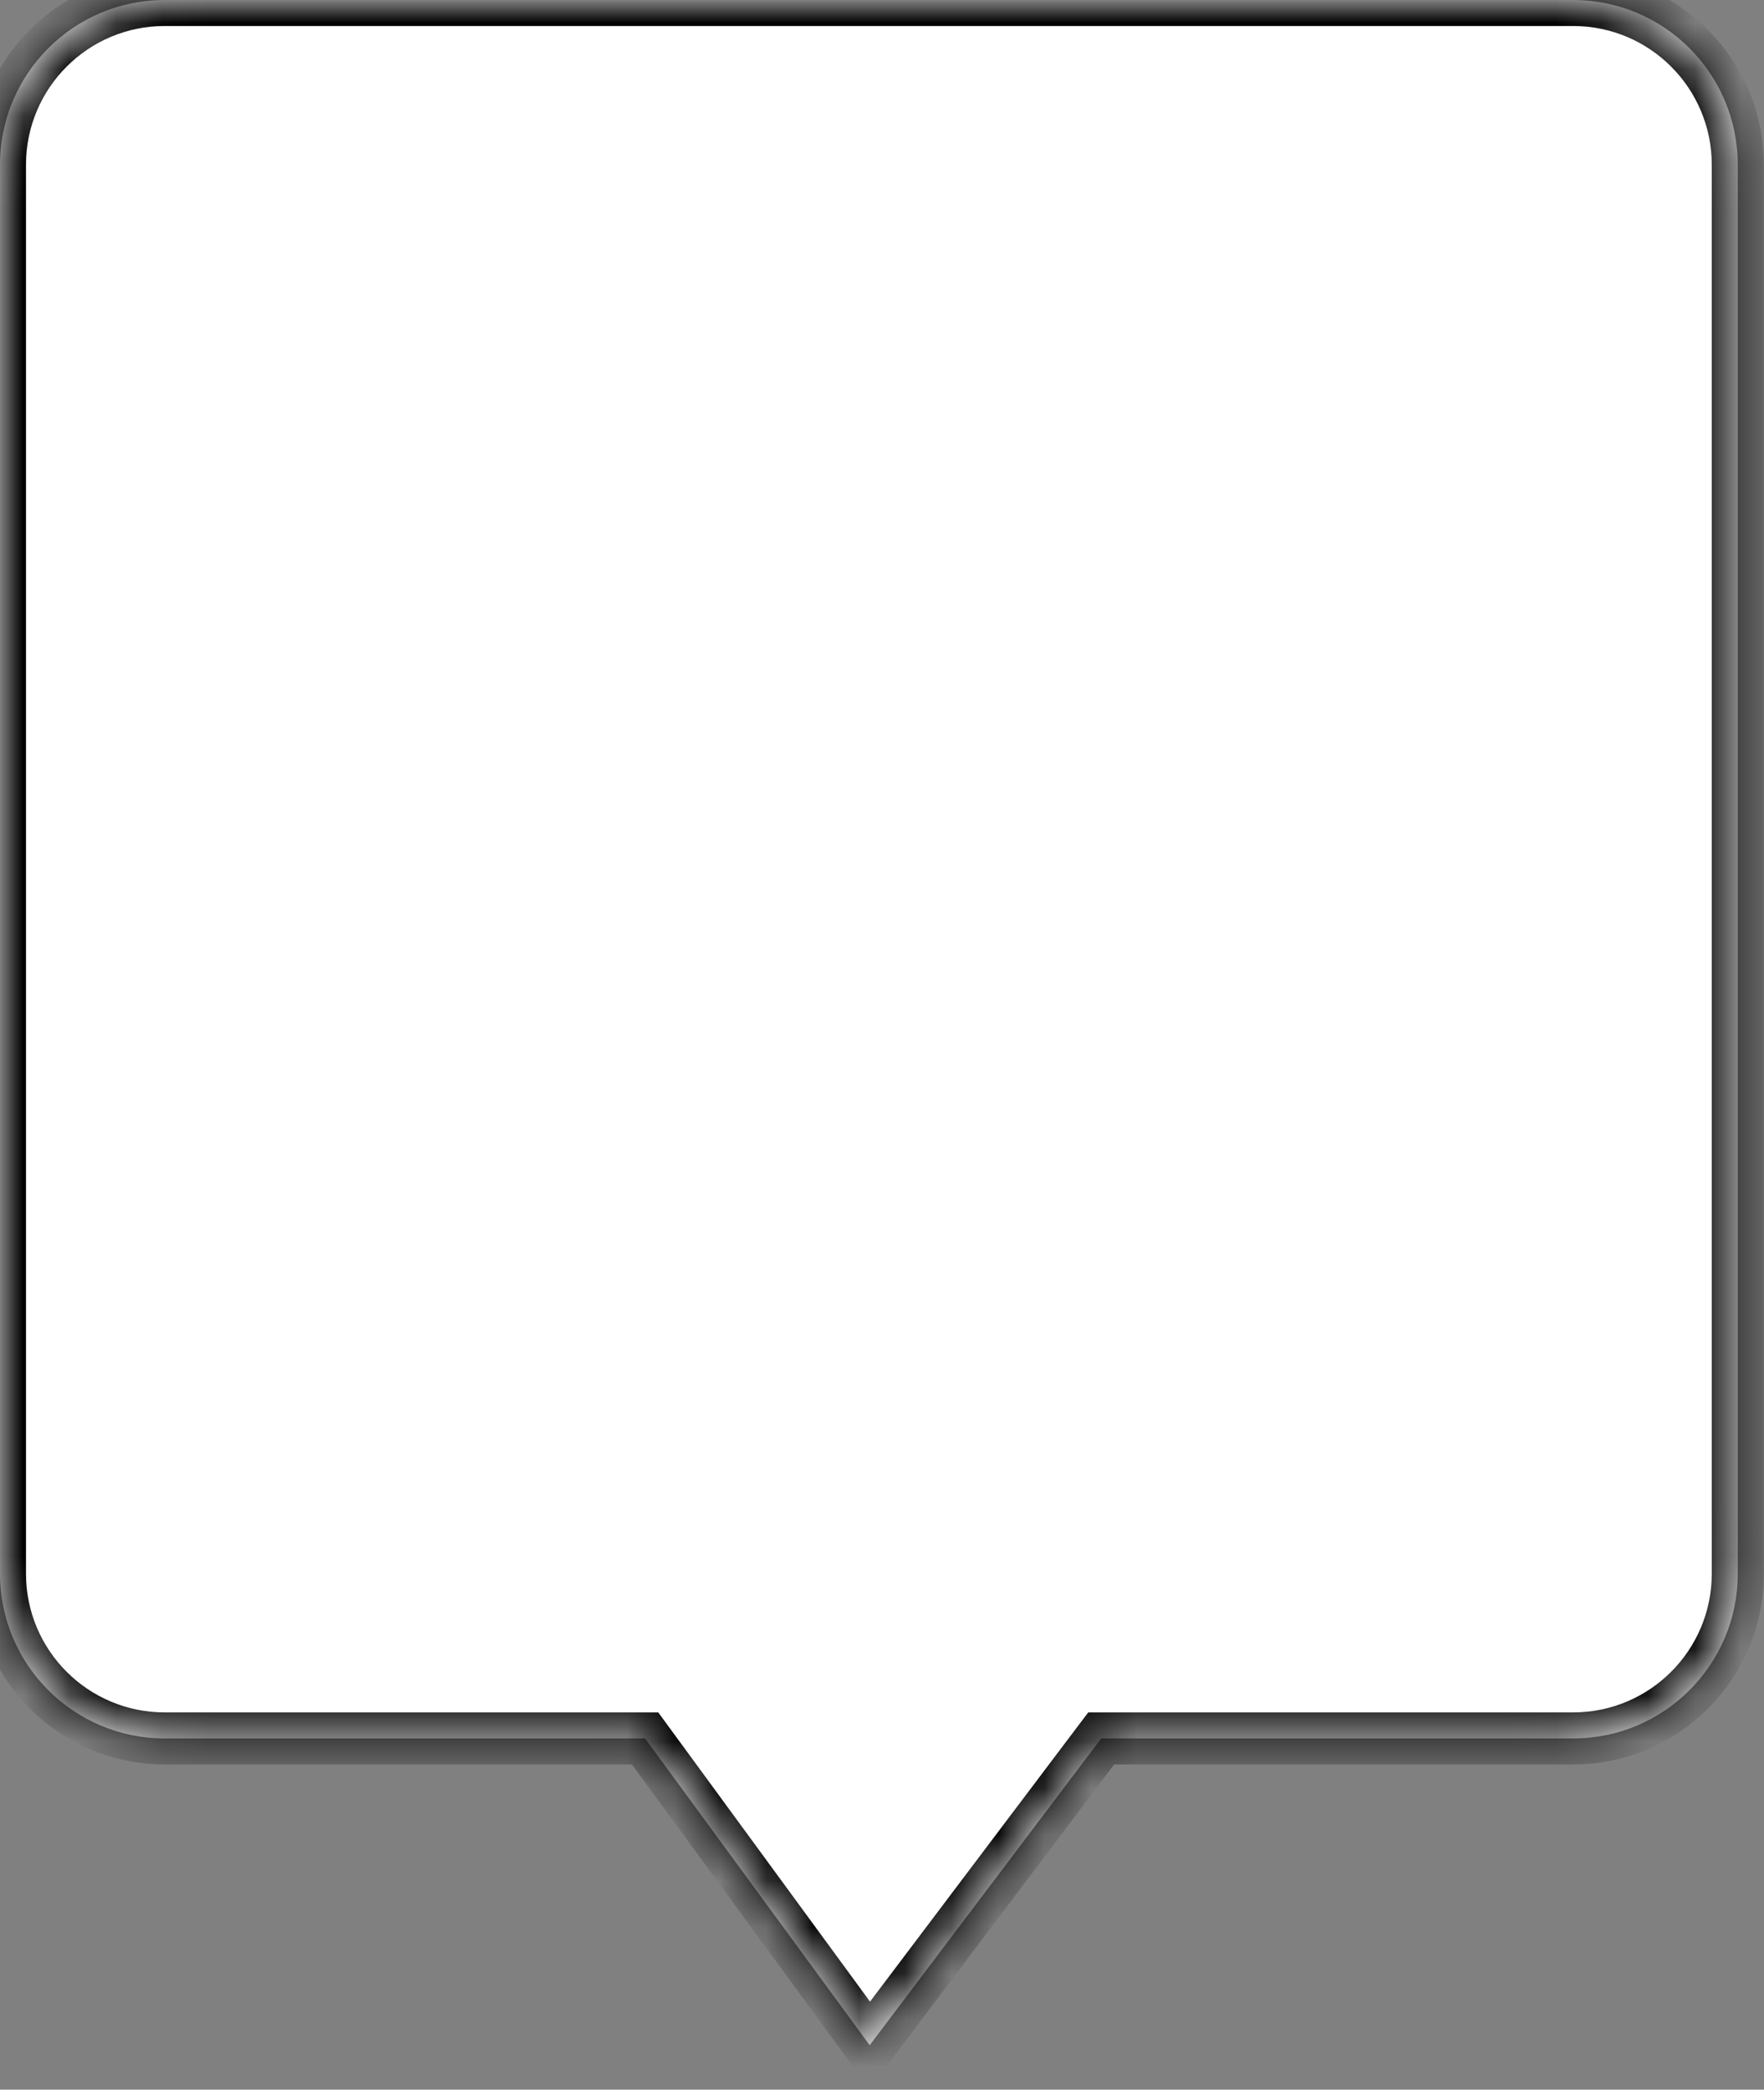
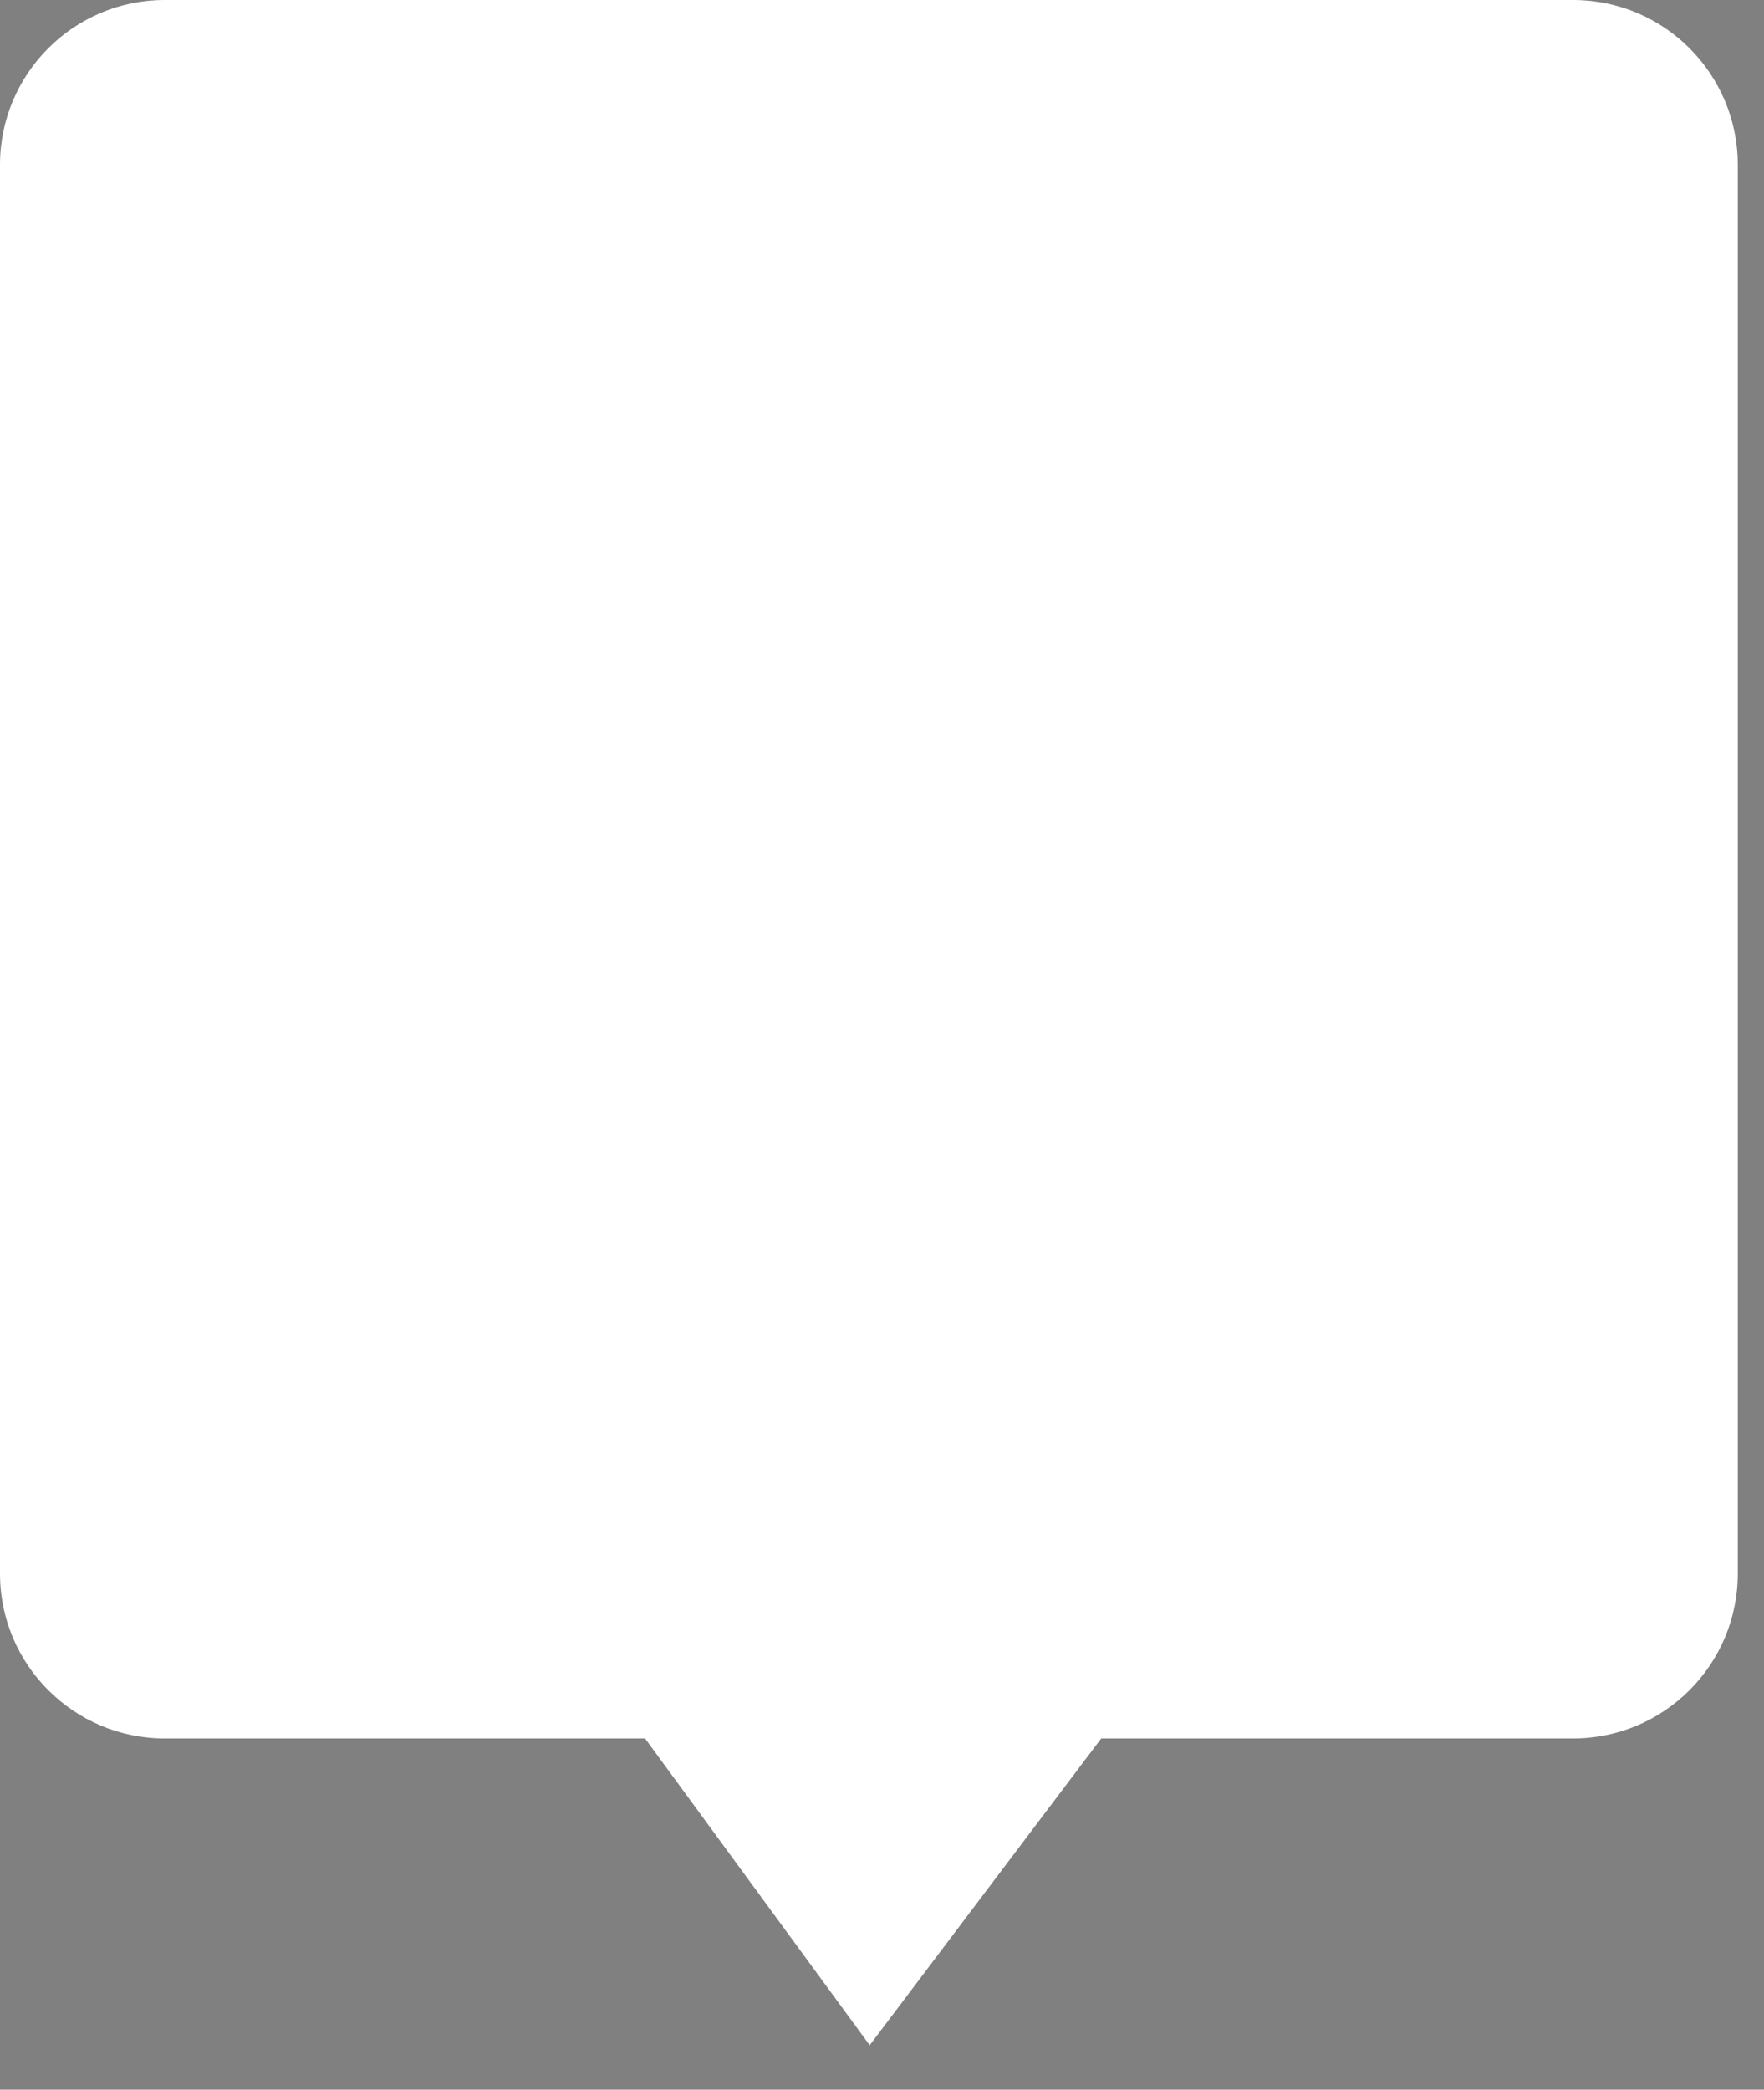
<svg xmlns="http://www.w3.org/2000/svg" fill="none" height="100%" overflow="visible" preserveAspectRatio="none" style="display: block;" viewBox="0 0 38 45" width="100%">
  <rect x="0" y="0" width="38" height="45" fill="#808080" stroke="none" />
  <g id="Group 3197">
    <g id="Group 1537">
      <g id="Group 1517">
        <g id="Union">
          <mask fill="white" id="path-1-inside-1_0_7251">
-             <path d="M3.548 -3.53527e-05C1.588 0 -6.48499e-05 1.589 -6.48499e-05 3.549V33.888C-6.3248e-05 35.847 1.588 37.436 3.548 37.437H13.896L18.735 44.043L23.722 37.437H33.888C35.847 37.436 37.435 35.847 37.435 33.888V3.549C37.435 1.589 35.847 0 33.888 -3.53527e-05H3.548Z" />
-           </mask>
+             </mask>
          <path d="M3.548 -3.53527e-05C1.588 0 -6.48499e-05 1.589 -6.48499e-05 3.549V33.888C-6.3248e-05 35.847 1.588 37.436 3.548 37.437H13.896L18.735 44.043L23.722 37.437H33.888C35.847 37.436 37.435 35.847 37.435 33.888V3.549C37.435 1.589 35.847 0 33.888 -3.53527e-05H3.548Z" fill="white" />
-           <path d="M3.548 -3.53527e-05L3.548 -0.56H3.548V-3.53527e-05ZM-6.48499e-05 33.888L-0.56 33.888V33.888H-6.48499e-05ZM3.548 37.437L3.548 37.997L3.548 37.997L3.548 37.437ZM13.896 37.437V36.876H14.181L14.348 37.105L13.896 37.437ZM18.735 44.043L19.182 44.38L18.729 44.982L18.283 44.374L18.735 44.043ZM23.722 37.437L23.274 37.099L23.443 36.876H23.722V37.437ZM33.888 37.437L33.888 37.997H33.888V37.437ZM33.888 -3.53527e-05L33.888 -0.56L33.888 -0.56L33.888 -3.53527e-05ZM3.548 -3.53527e-05L3.548 0.56C1.898 0.56 0.56 1.898 0.56 3.549H-6.48499e-05H-0.56C-0.56 1.28 1.279 -0.56 3.548 -0.56L3.548 -3.53527e-05ZM-6.48499e-05 3.549H0.56V33.888H-6.48499e-05H-0.56V3.549H-6.48499e-05ZM-6.48499e-05 33.888L0.56 33.888C0.56 35.538 1.898 36.876 3.548 36.876L3.548 37.437L3.548 37.997C1.279 37.996 -0.56 36.157 -0.56 33.888L-6.48499e-05 33.888ZM3.548 37.437V36.876H13.896V37.437V37.997H3.548V37.437ZM13.896 37.437L14.348 37.105L19.187 43.712L18.735 44.043L18.283 44.374L13.444 37.767L13.896 37.437ZM18.735 44.043L18.288 43.706L23.274 37.099L23.722 37.437L24.169 37.774L19.182 44.38L18.735 44.043ZM23.722 37.437V36.876H33.888V37.437V37.997H23.722V37.437ZM33.888 37.437L33.888 36.876C35.538 36.876 36.875 35.538 36.875 33.888H37.435H37.996C37.996 36.157 36.157 37.996 33.888 37.997L33.888 37.437ZM37.435 33.888H36.875V3.549H37.435H37.996V33.888H37.435ZM37.435 3.549H36.875C36.875 1.898 35.538 0.56 33.888 0.56L33.888 -3.53527e-05L33.888 -0.56C36.157 -0.56 37.996 1.28 37.996 3.549H37.435ZM33.888 -3.53527e-05V0.56H3.548V-3.53527e-05V-0.56H33.888V-3.53527e-05Z" fill="black" mask="url(#path-1-inside-1_0_7251)" />
        </g>
      </g>
    </g>
    <g id="220131_BC_FLL_FALL22_LOOK_21_0022_1_704x1056 9">
</g>
  </g>
</svg>